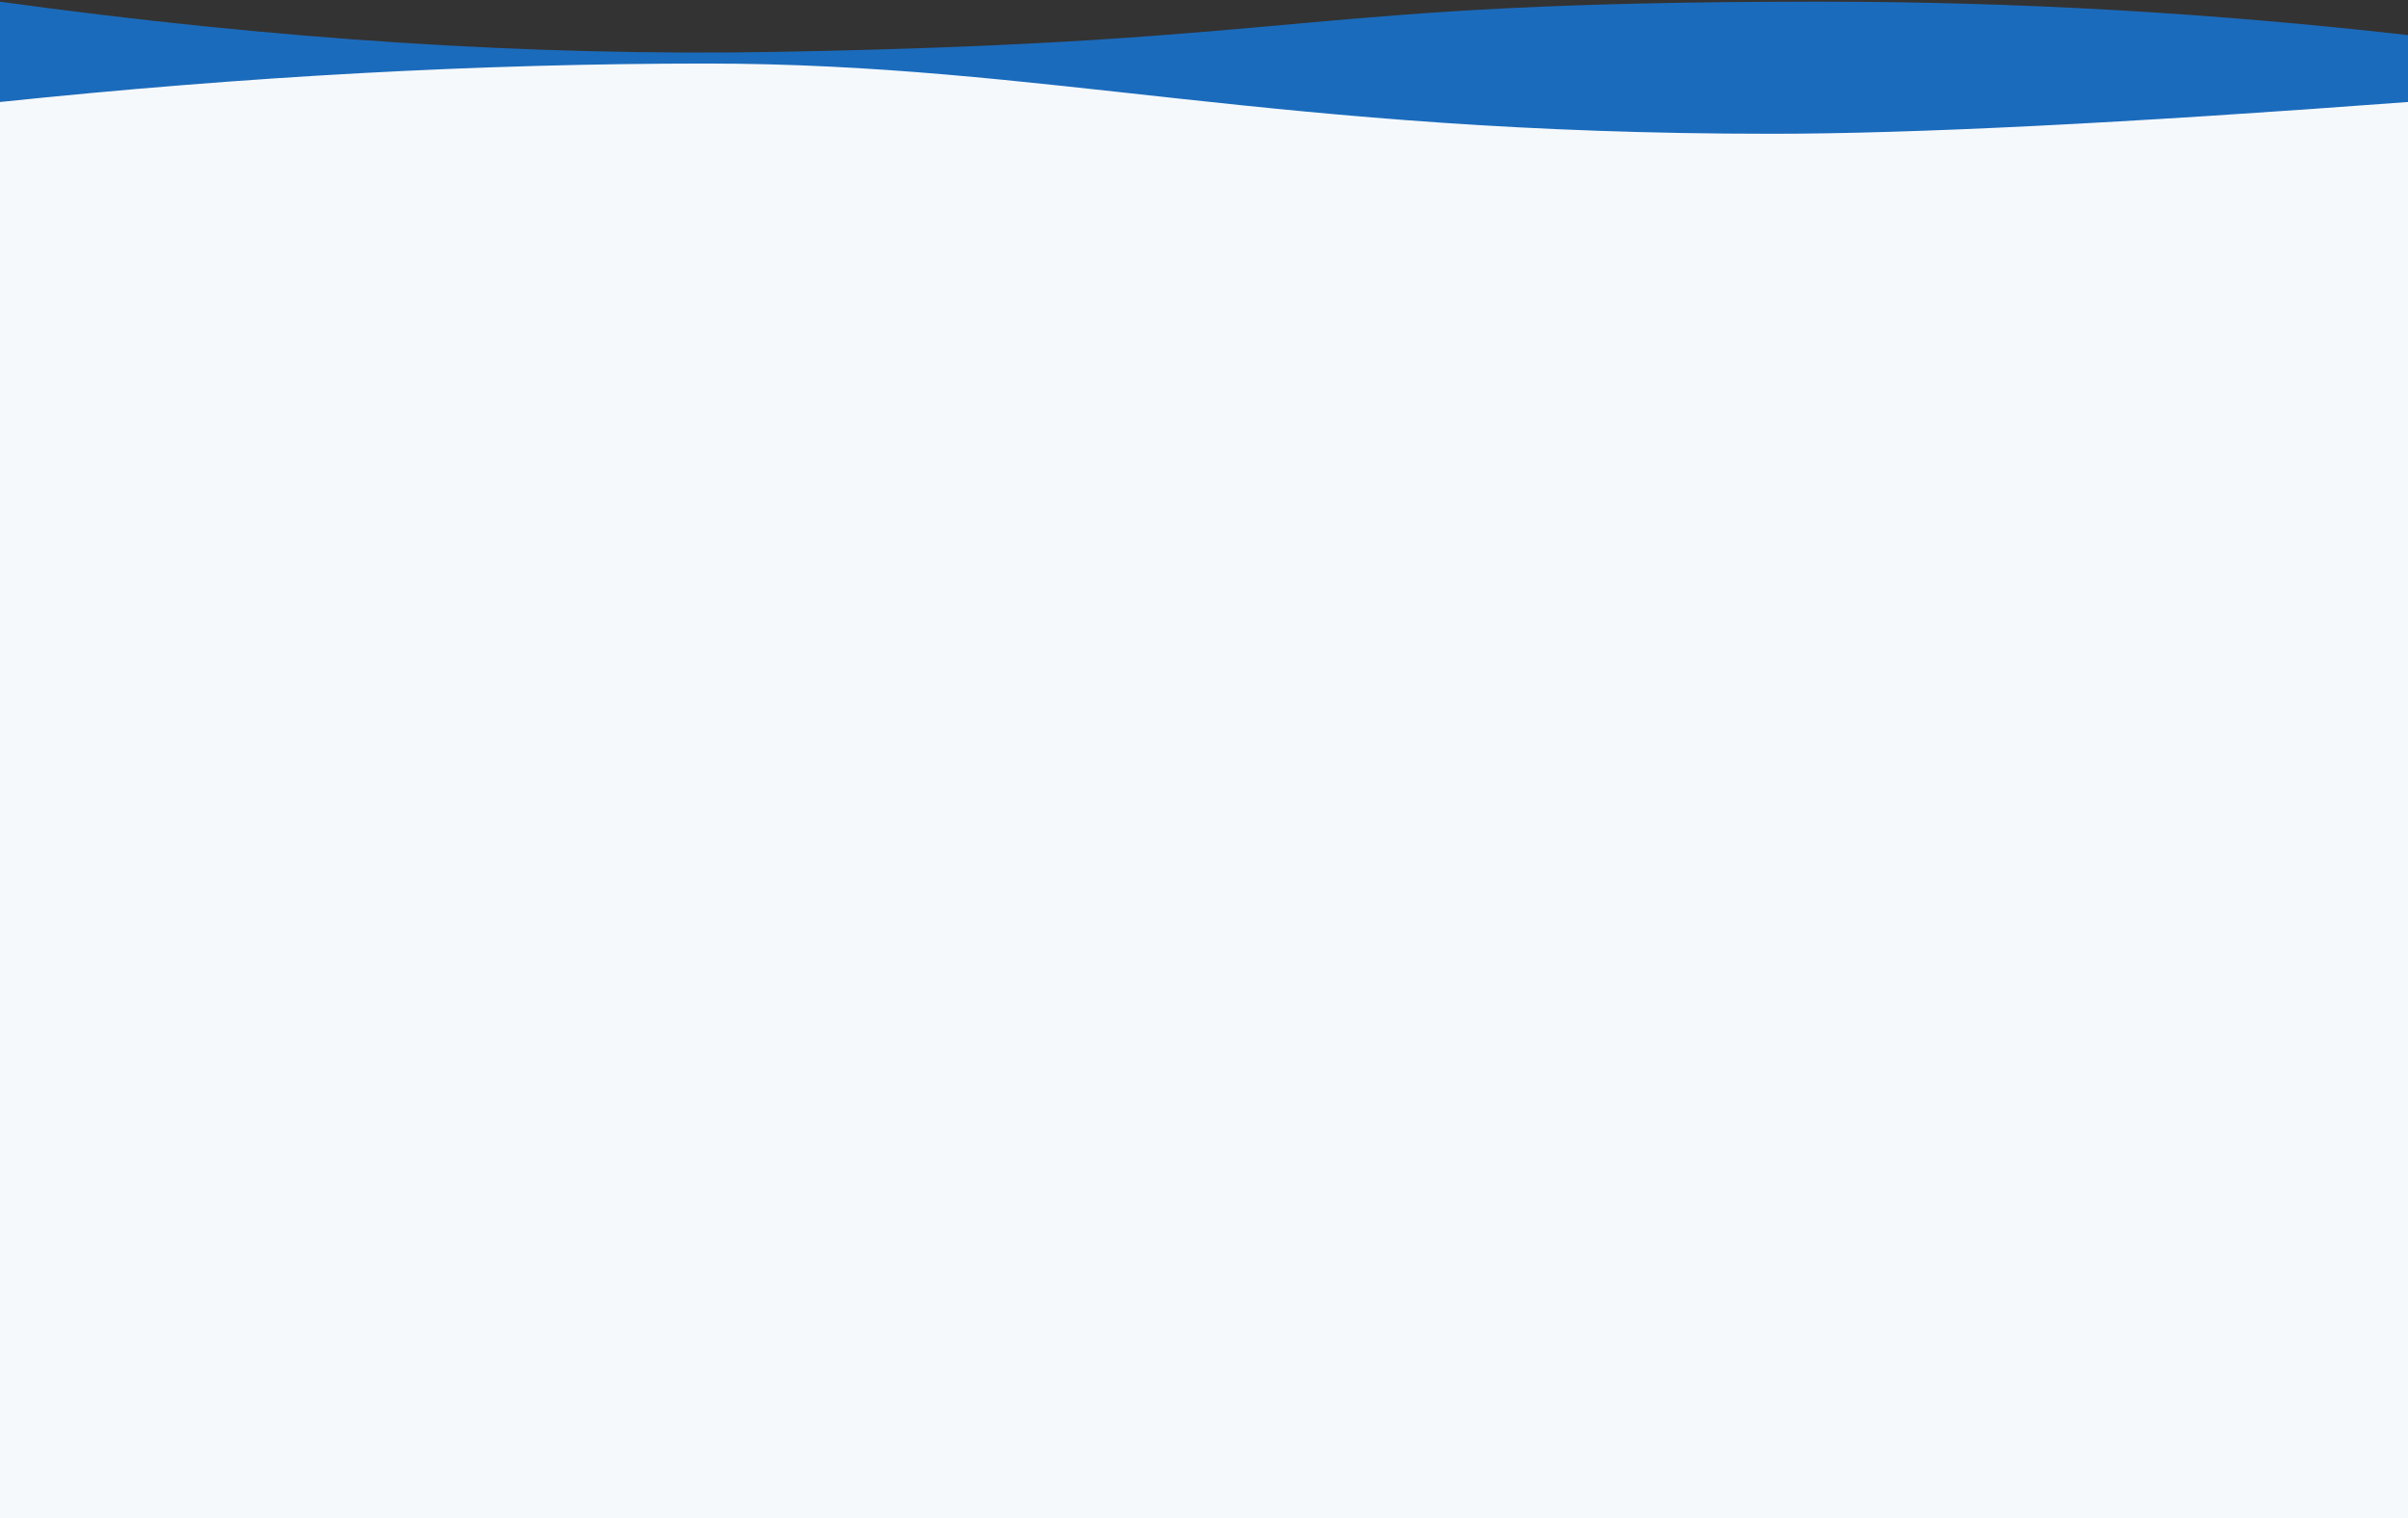
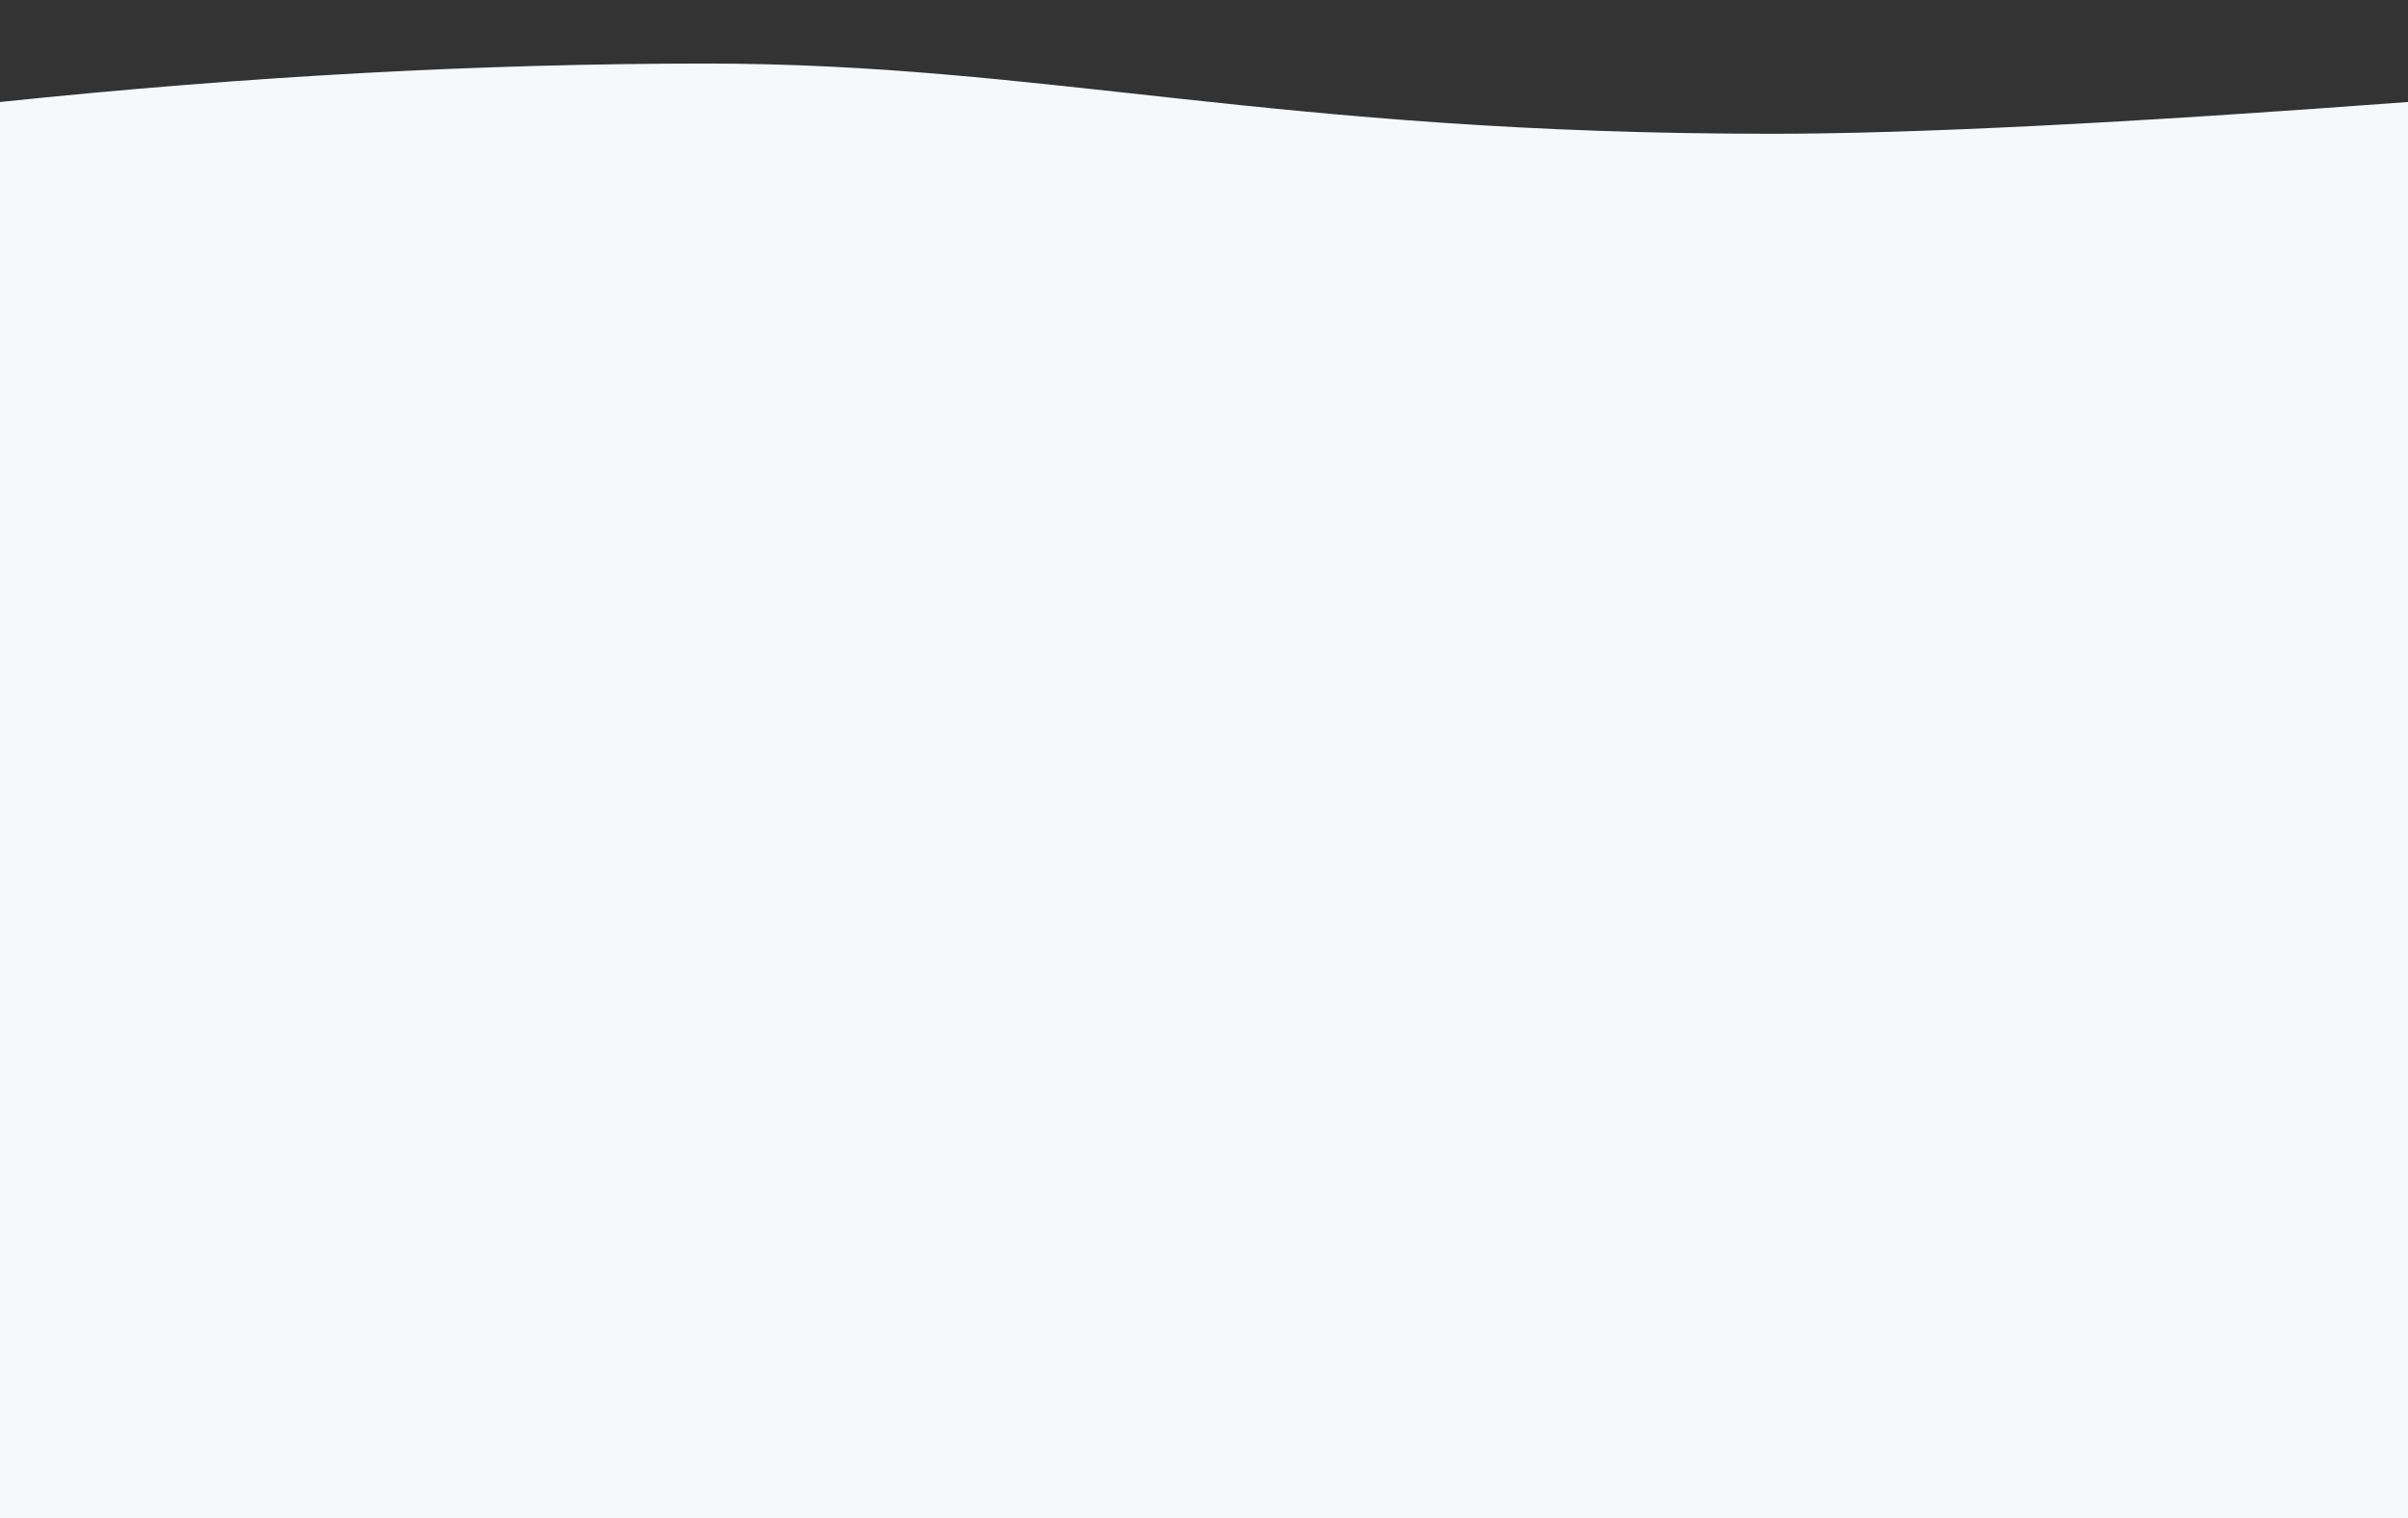
<svg xmlns="http://www.w3.org/2000/svg" width="1440" height="908" viewBox="0 0 1440 908">
  <rect x="0" y="0" width="1440" height="908" fill="#333333" stroke="none" />
  <g fill="none" fill-rule="evenodd">
-     <path fill="#1B6BBC" d="M0,0 C164.041,22.691 319.28,32.691 465.718,30 C790.271,24.036 772.068,0 1088.419,0 C1205.613,0 1322.806,6.667 1440,20 L1440,125 L0,125 L0,0 Z" transform="translate(0 1)" />
-     <path fill="#F6F9FB" d="M0,61 C146.75,45.667 287.565,38 422.444,38 C624.762,38 762.081,80 1059.399,80 C1143.977,80 1270.844,73.667 1440,61 L1440,908 L0,908 L0,61 Z" />
+     <path fill="#F6F9FB" d="M0,61 C146.75,45.667 287.565,38 422.444,38 C624.762,38 762.081,80 1059.399,80 C1143.977,80 1270.844,73.667 1440,61 L1440,908 L0,908 Z" />
  </g>
</svg>